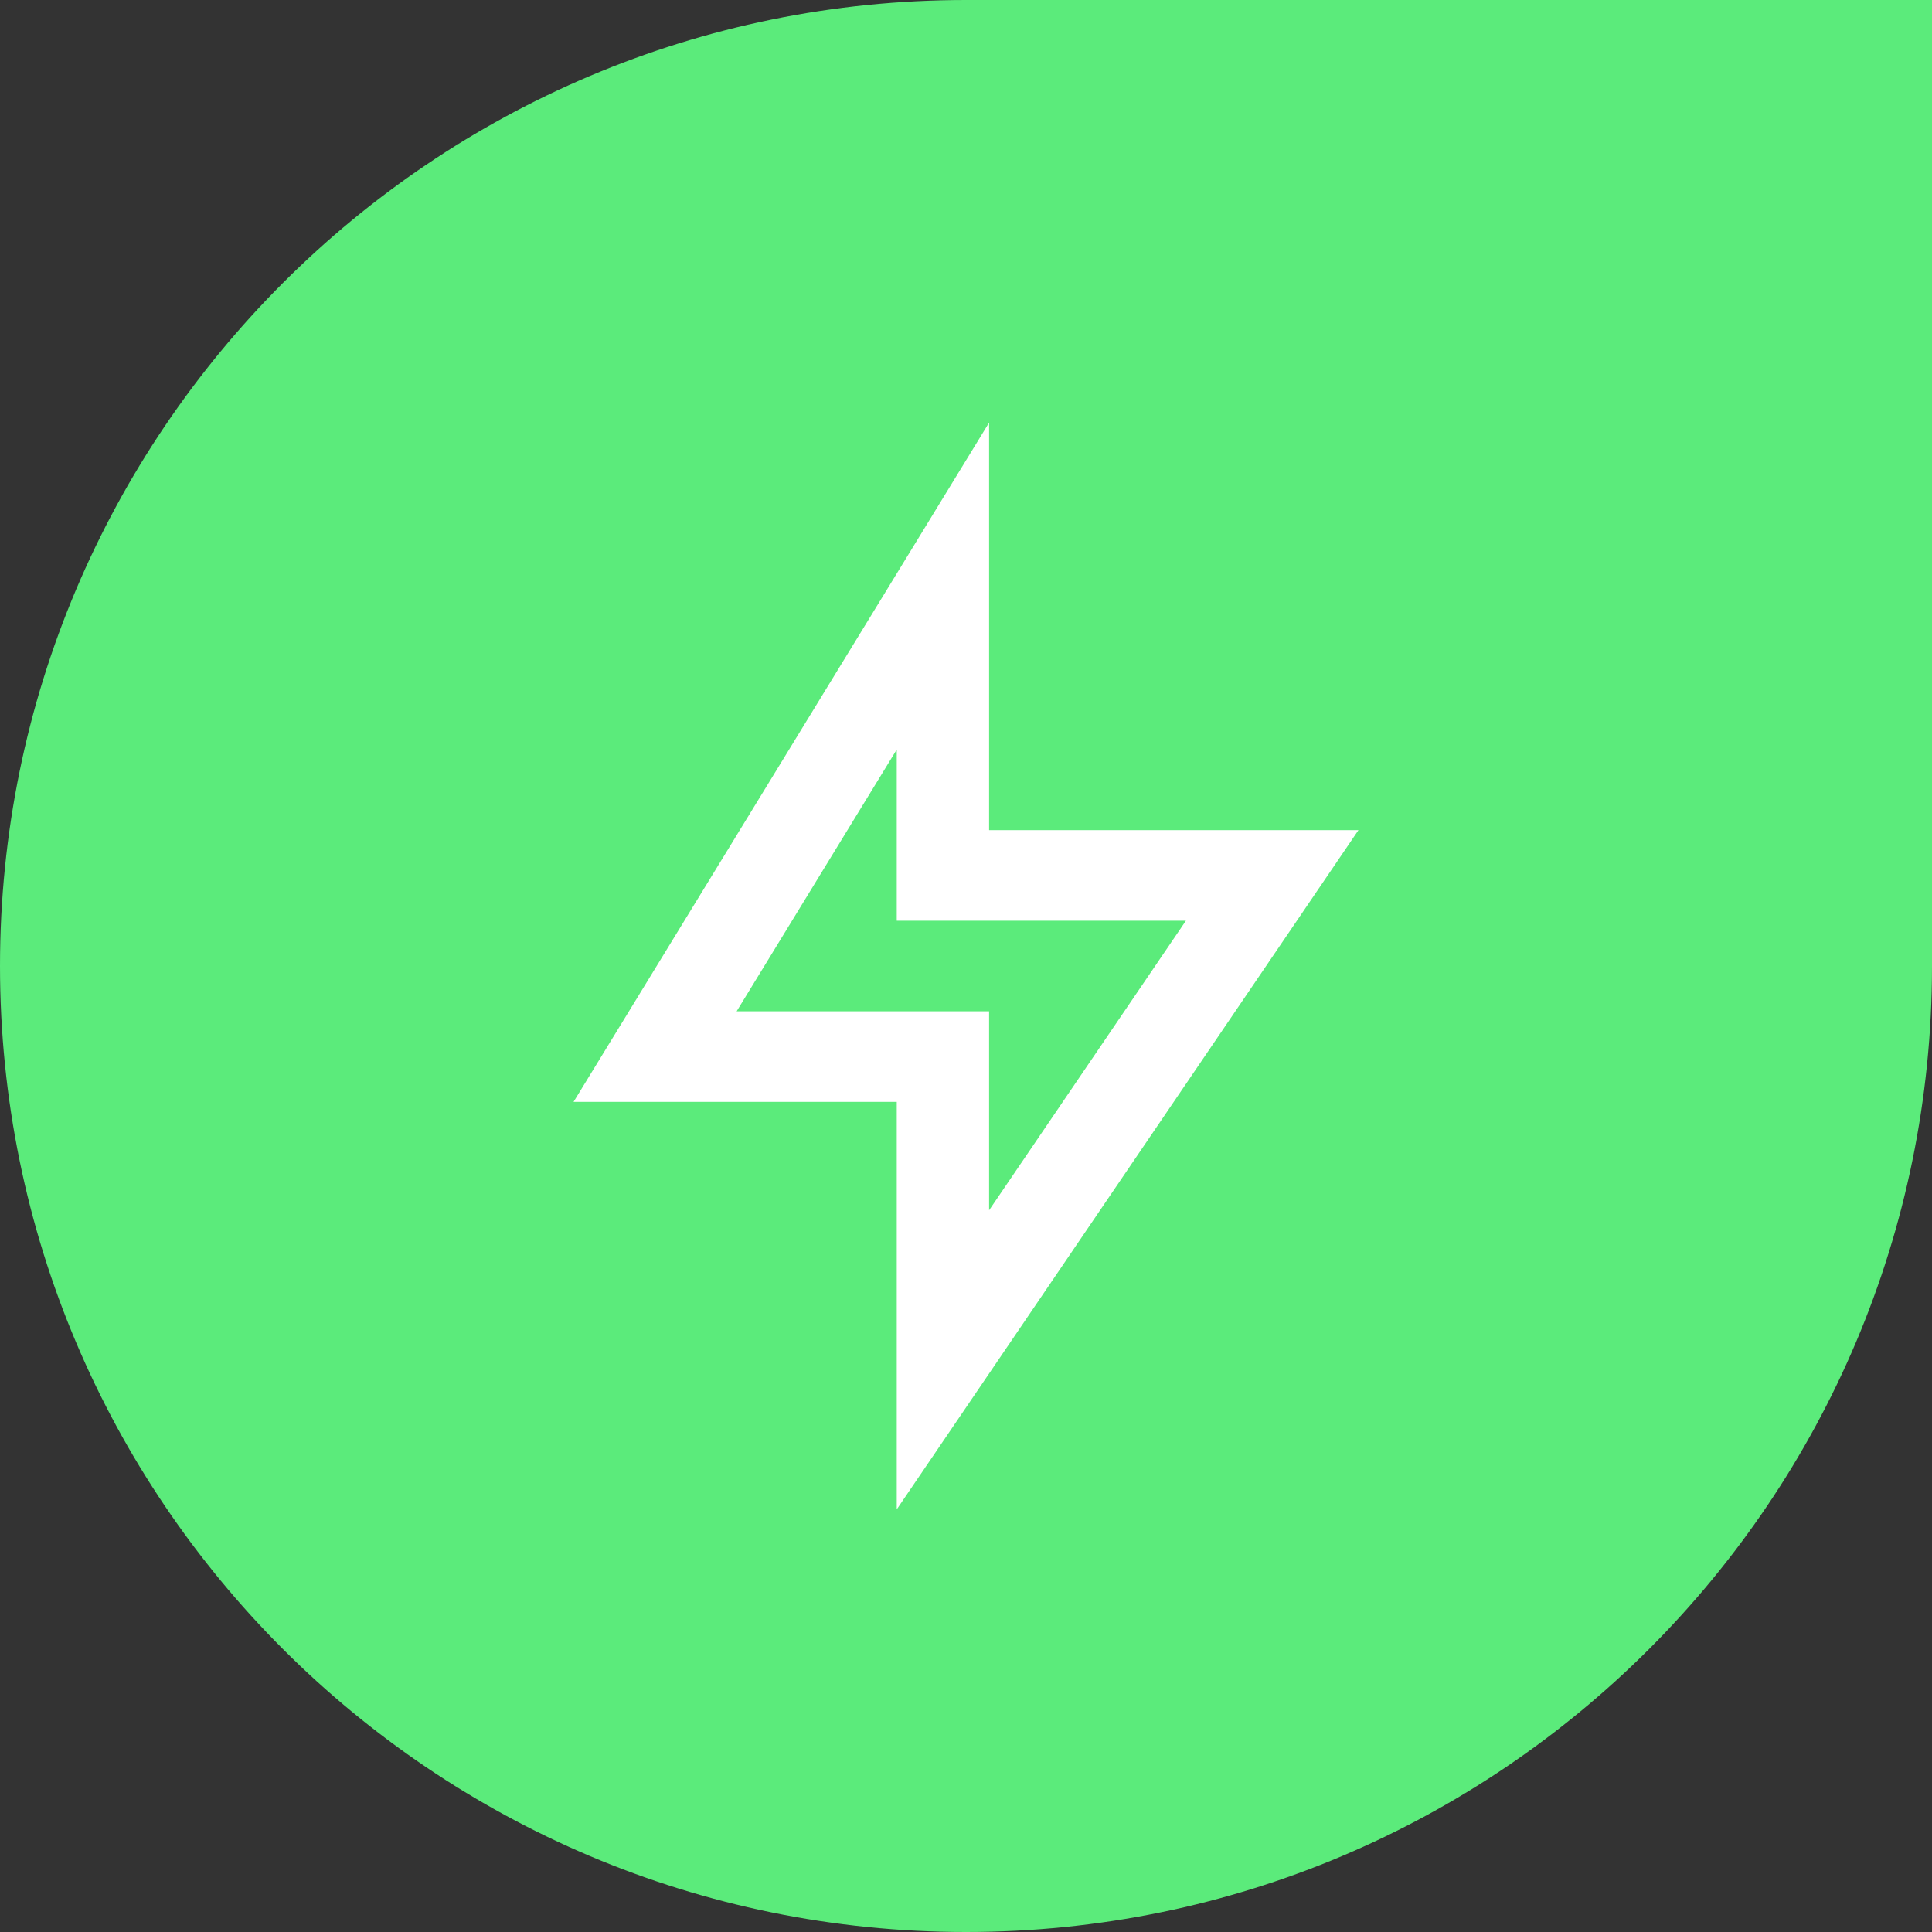
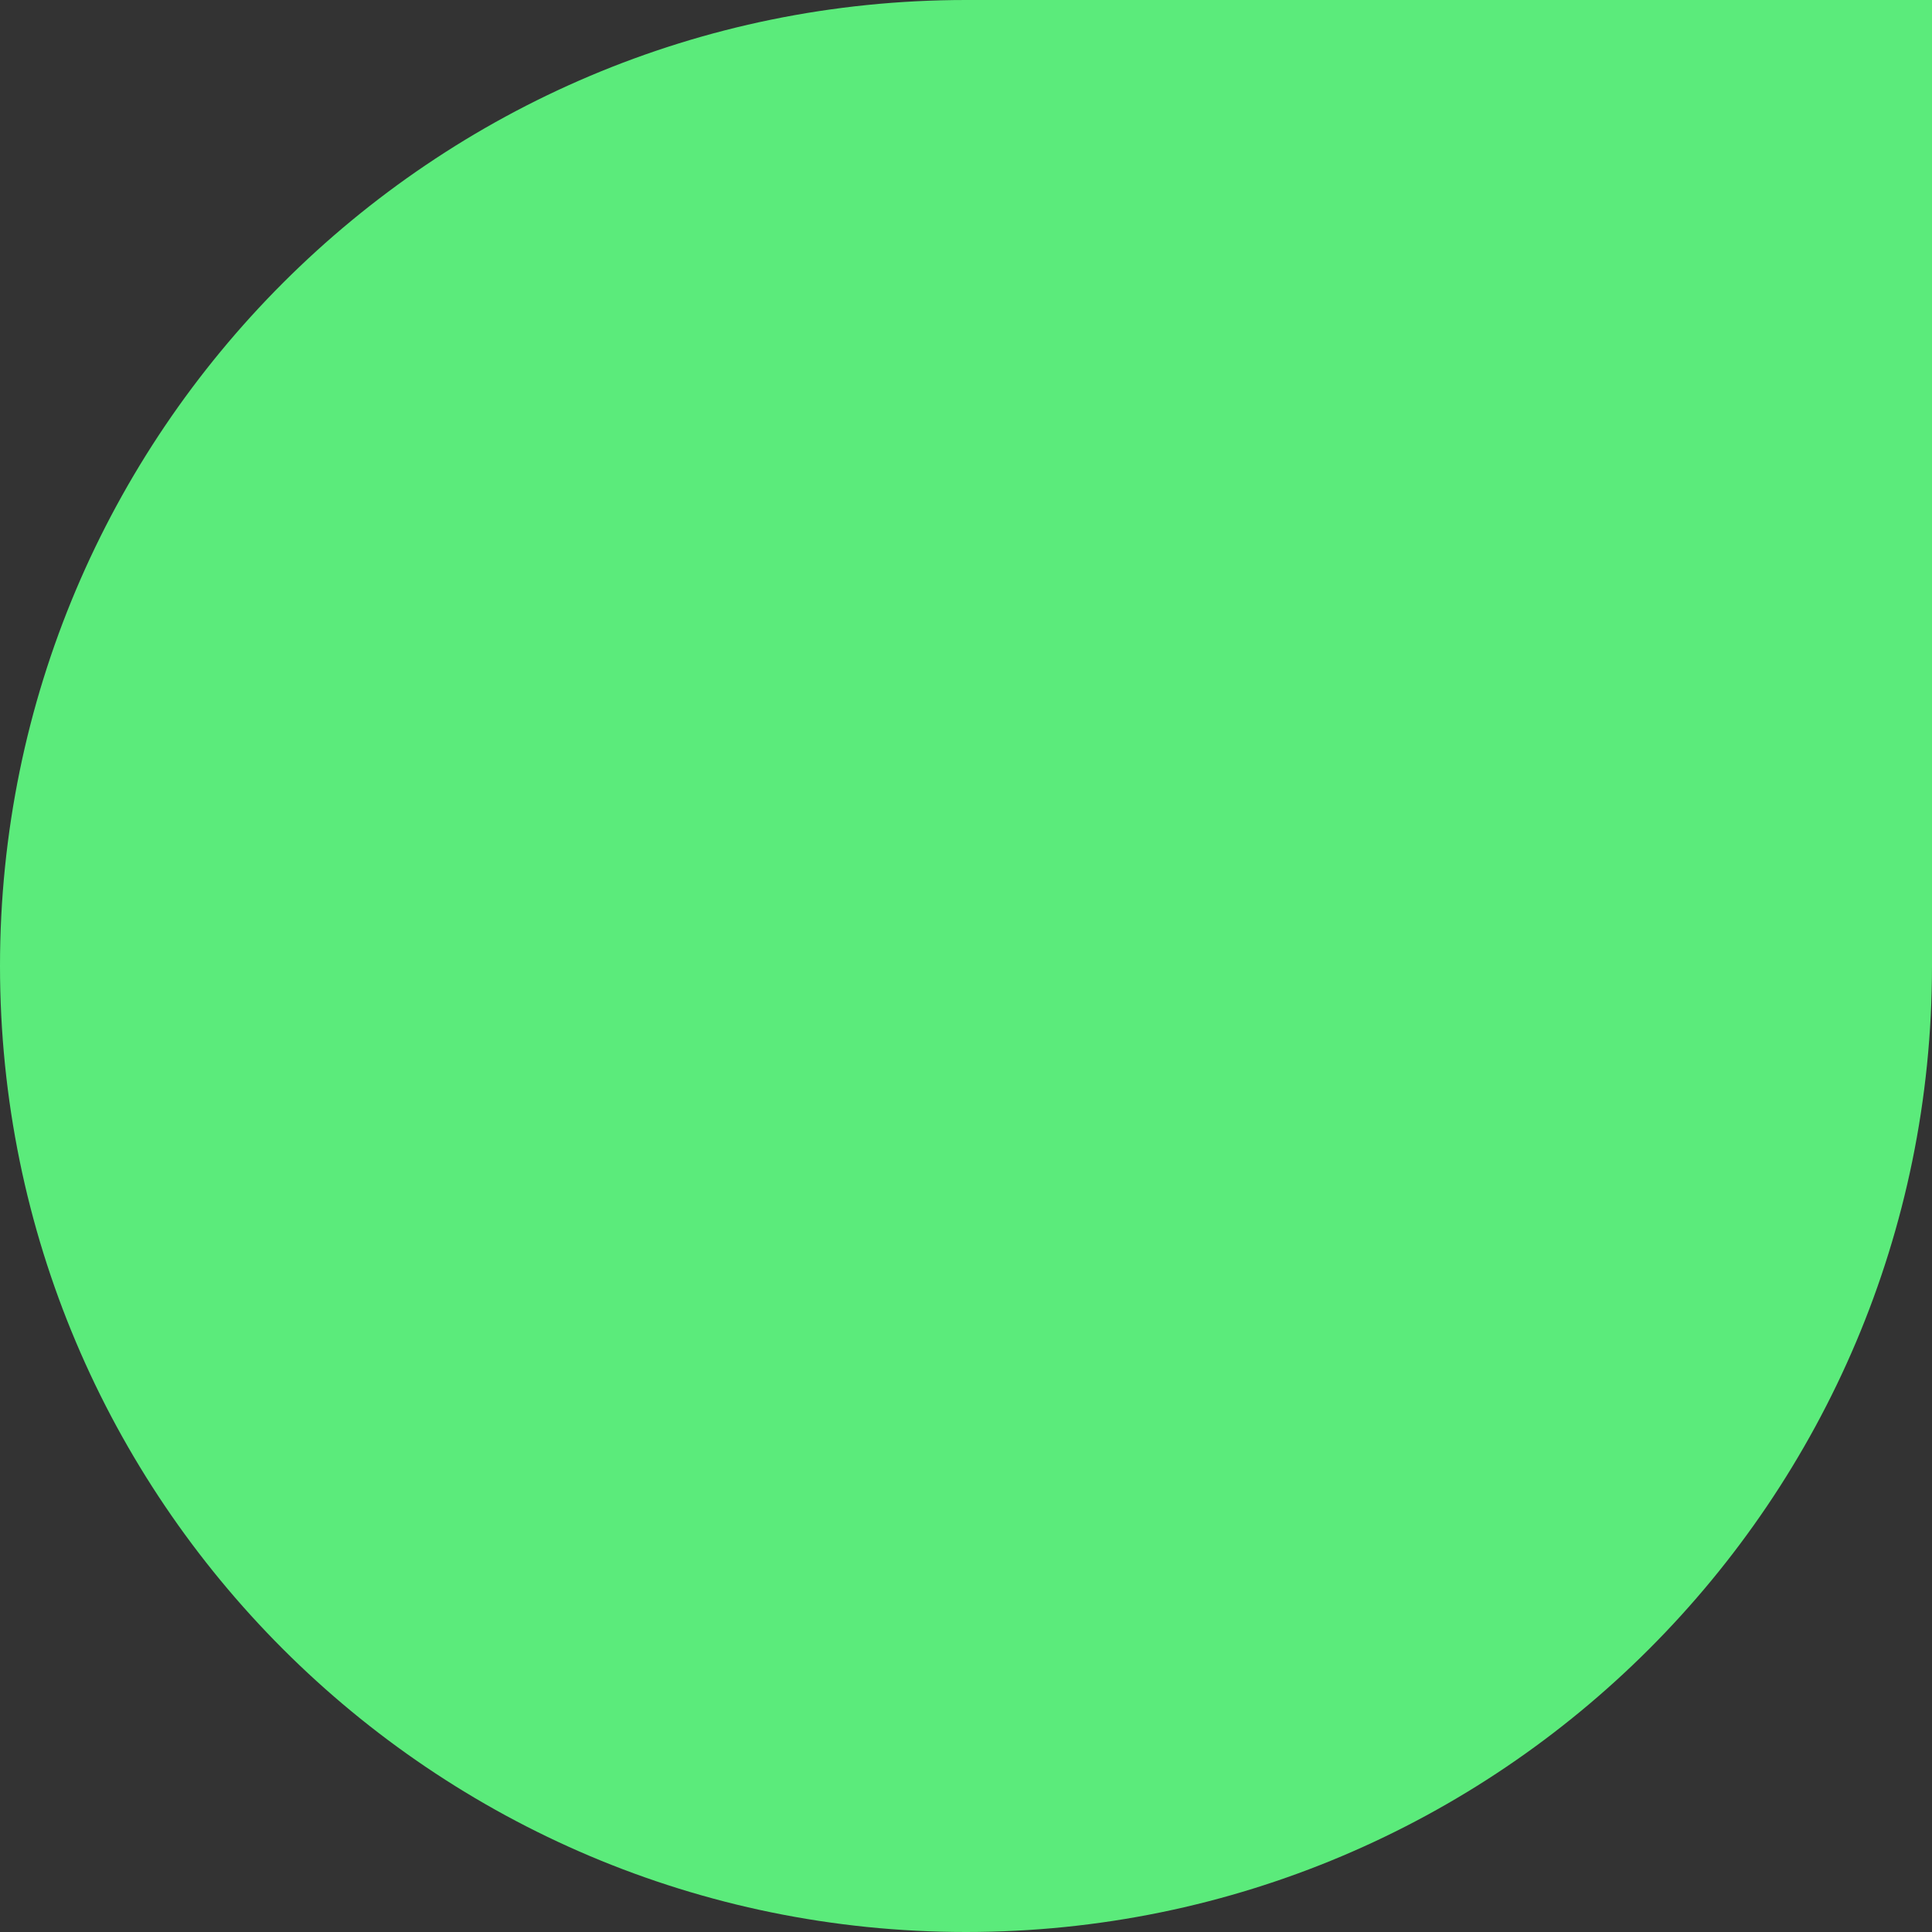
<svg xmlns="http://www.w3.org/2000/svg" width="64" height="64" viewBox="0 0 64 64" fill="none">
  <rect x="0" y="0" width="64" height="64" fill="#333333" stroke="none" />
  <path d="M0 32C0 14.327 14.327 0 32 0H64V32C64 49.673 49.673 64 32 64C14.327 64 0 49.673 0 32Z" fill="#5BEB7B" />
-   <path d="M32.765 27.5H45L29.706 50V36.5H19L32.765 14V27.5ZM29.706 30.5V24.83L24.402 33.5H32.765V40.091L39.285 30.5H29.706Z" fill="white" />
</svg>